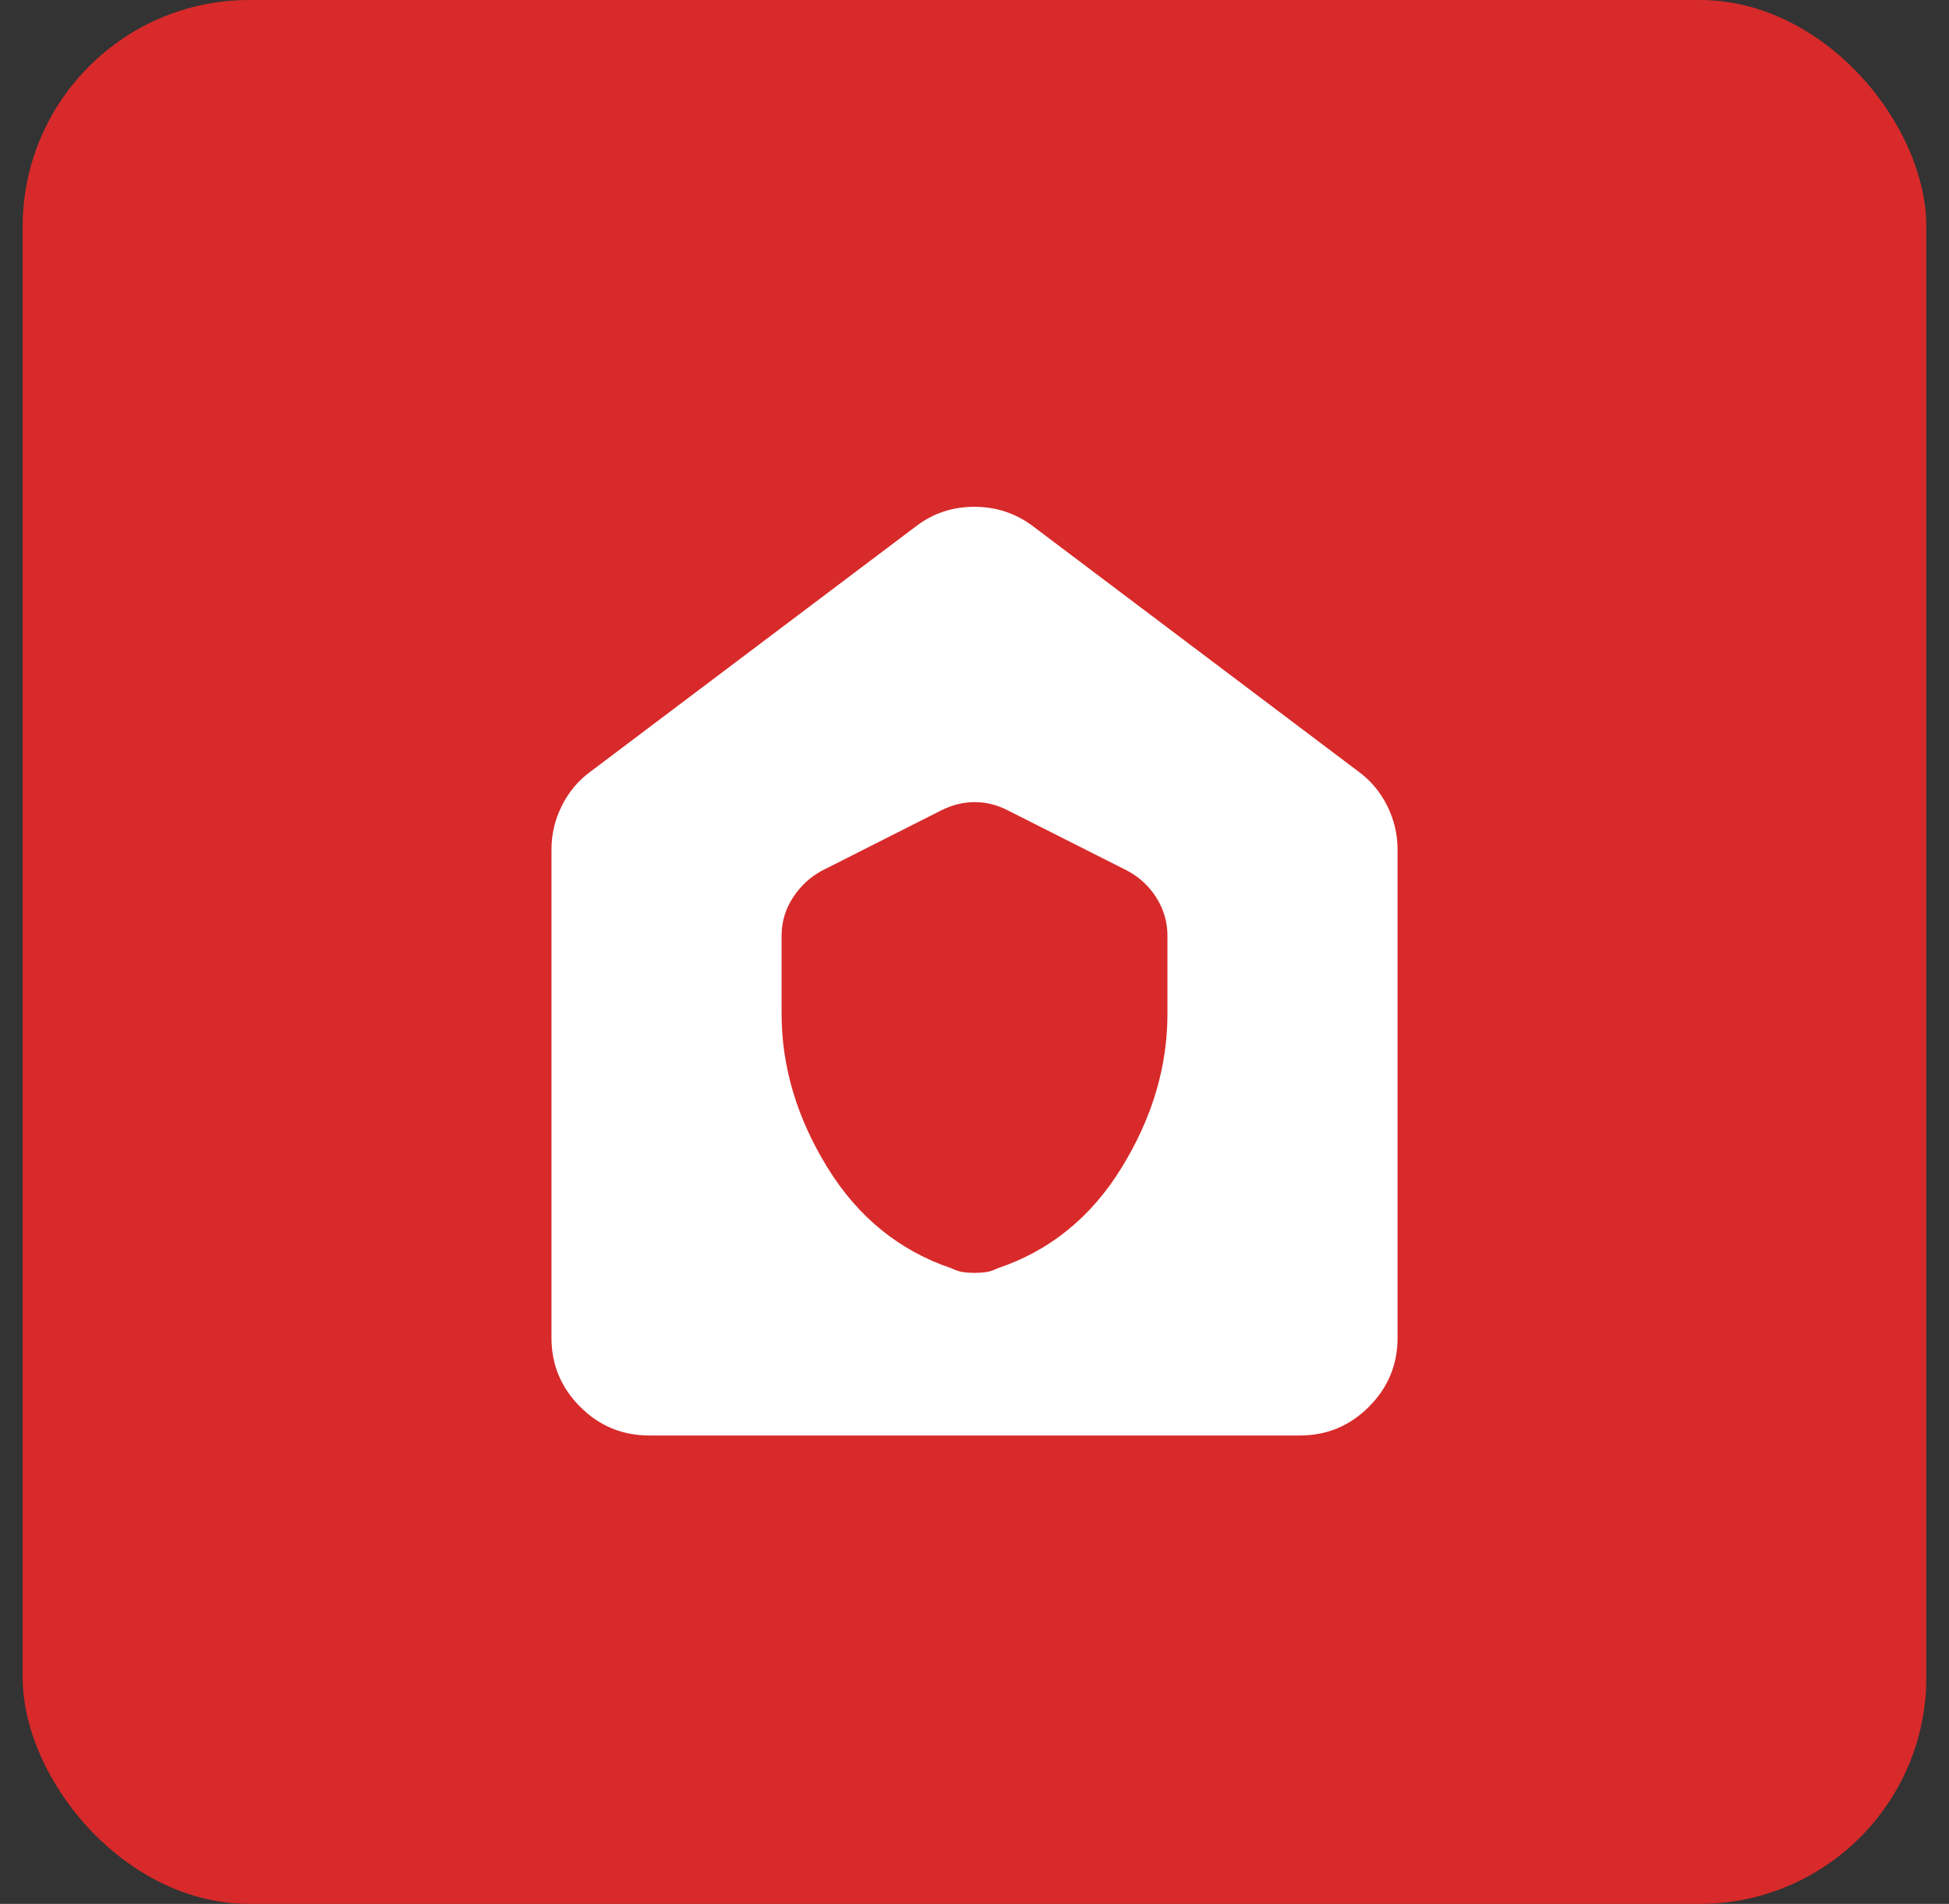
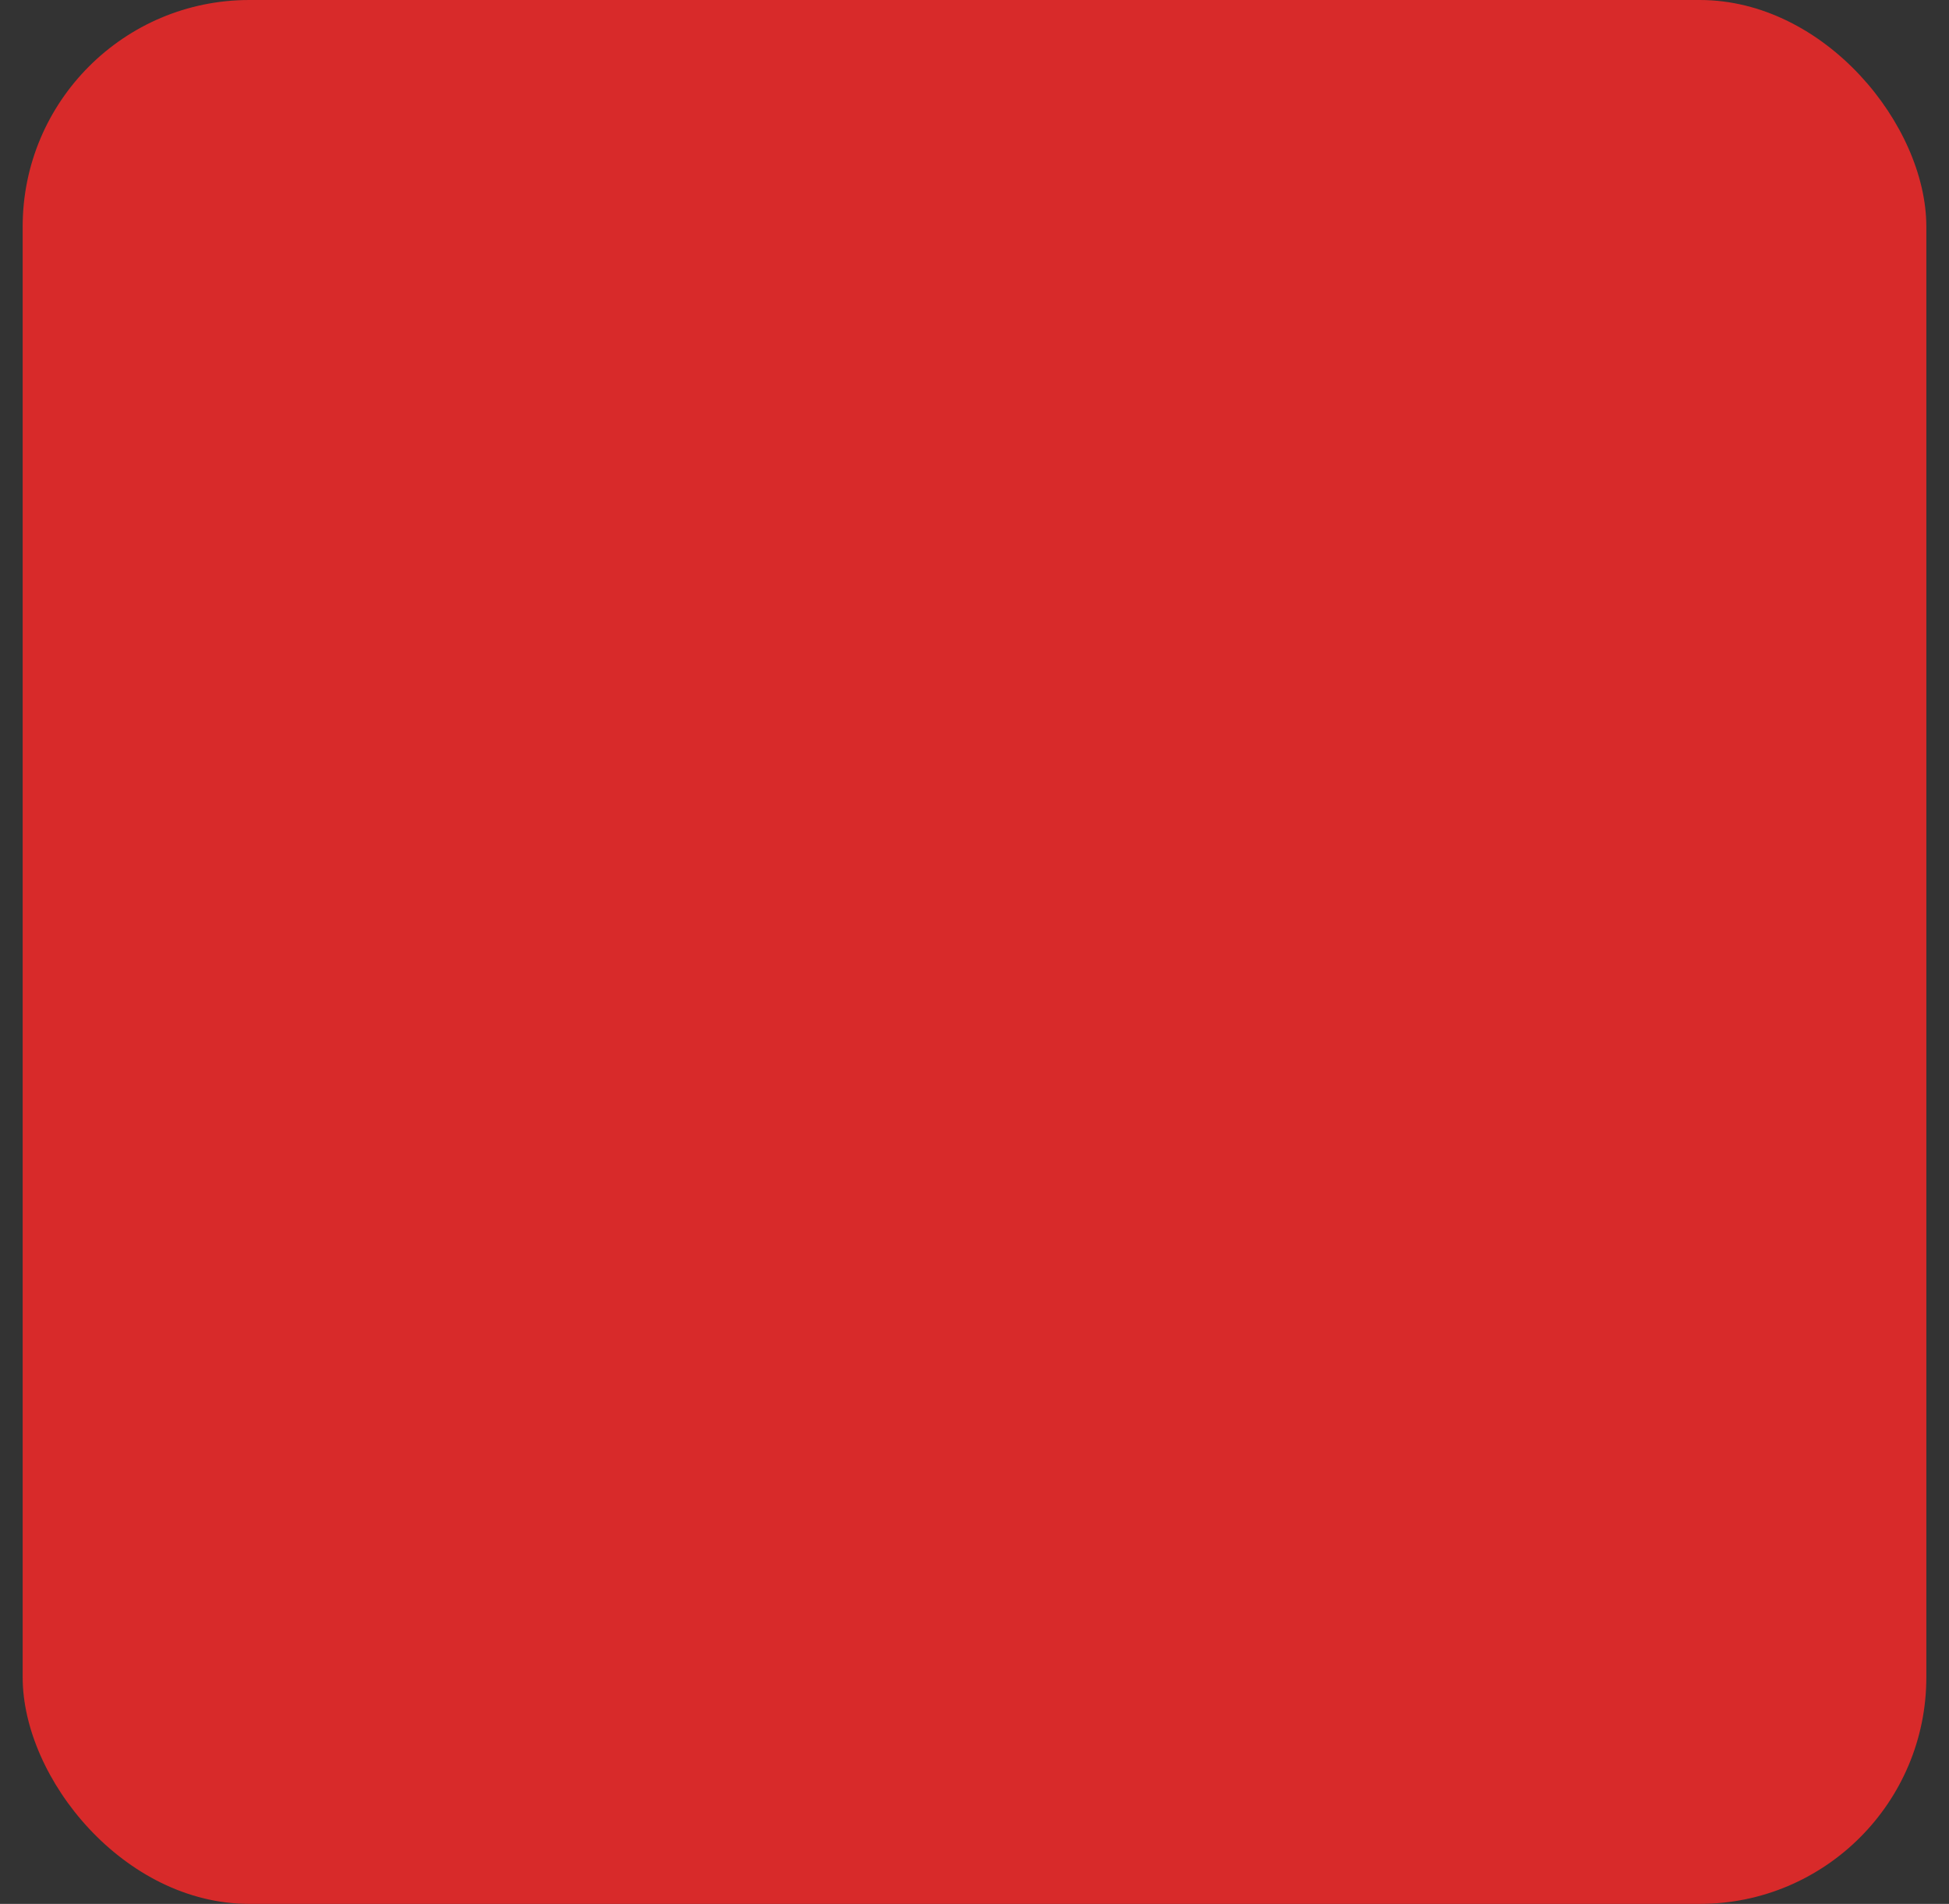
<svg xmlns="http://www.w3.org/2000/svg" width="43" height="42" viewBox="0 0 43 42" fill="none">
  <rect x="0" y="0" width="43" height="42" fill="#333333" stroke="none" />
  <rect x="0.5" width="42" height="42" rx="5" fill="#D82A2A" />
-   <path d="M14.321 31.667C13.729 31.667 13.221 31.456 12.8 31.034C12.378 30.613 12.167 30.105 12.167 29.513V18.744C12.167 18.403 12.243 18.08 12.396 17.775C12.548 17.47 12.759 17.218 13.029 17.021L20.208 11.611C20.584 11.323 21.013 11.18 21.496 11.18C21.979 11.18 22.412 11.323 22.793 11.611L29.972 17.021C30.241 17.218 30.452 17.47 30.605 17.775C30.757 18.08 30.834 18.403 30.834 18.744V29.513C30.834 30.105 30.623 30.613 30.201 31.034C29.779 31.456 29.272 31.667 28.68 31.667H14.321ZM17.244 22.363C17.244 23.53 17.581 24.66 18.255 25.755C18.929 26.85 19.842 27.591 20.995 27.98C21.084 28.024 21.168 28.052 21.248 28.063C21.328 28.074 21.412 28.08 21.501 28.08C21.59 28.08 21.674 28.074 21.754 28.063C21.833 28.052 21.918 28.024 22.006 27.98C23.16 27.593 24.073 26.853 24.746 25.758C25.42 24.663 25.757 23.532 25.757 22.366V20.644C25.757 20.342 25.675 20.061 25.513 19.803C25.35 19.545 25.133 19.345 24.862 19.203L22.221 17.87C21.992 17.753 21.753 17.695 21.507 17.695C21.26 17.695 21.017 17.753 20.78 17.87L18.138 19.205C17.873 19.347 17.658 19.547 17.493 19.803C17.327 20.059 17.244 20.338 17.244 20.638V22.363Z" fill="white" />
</svg>